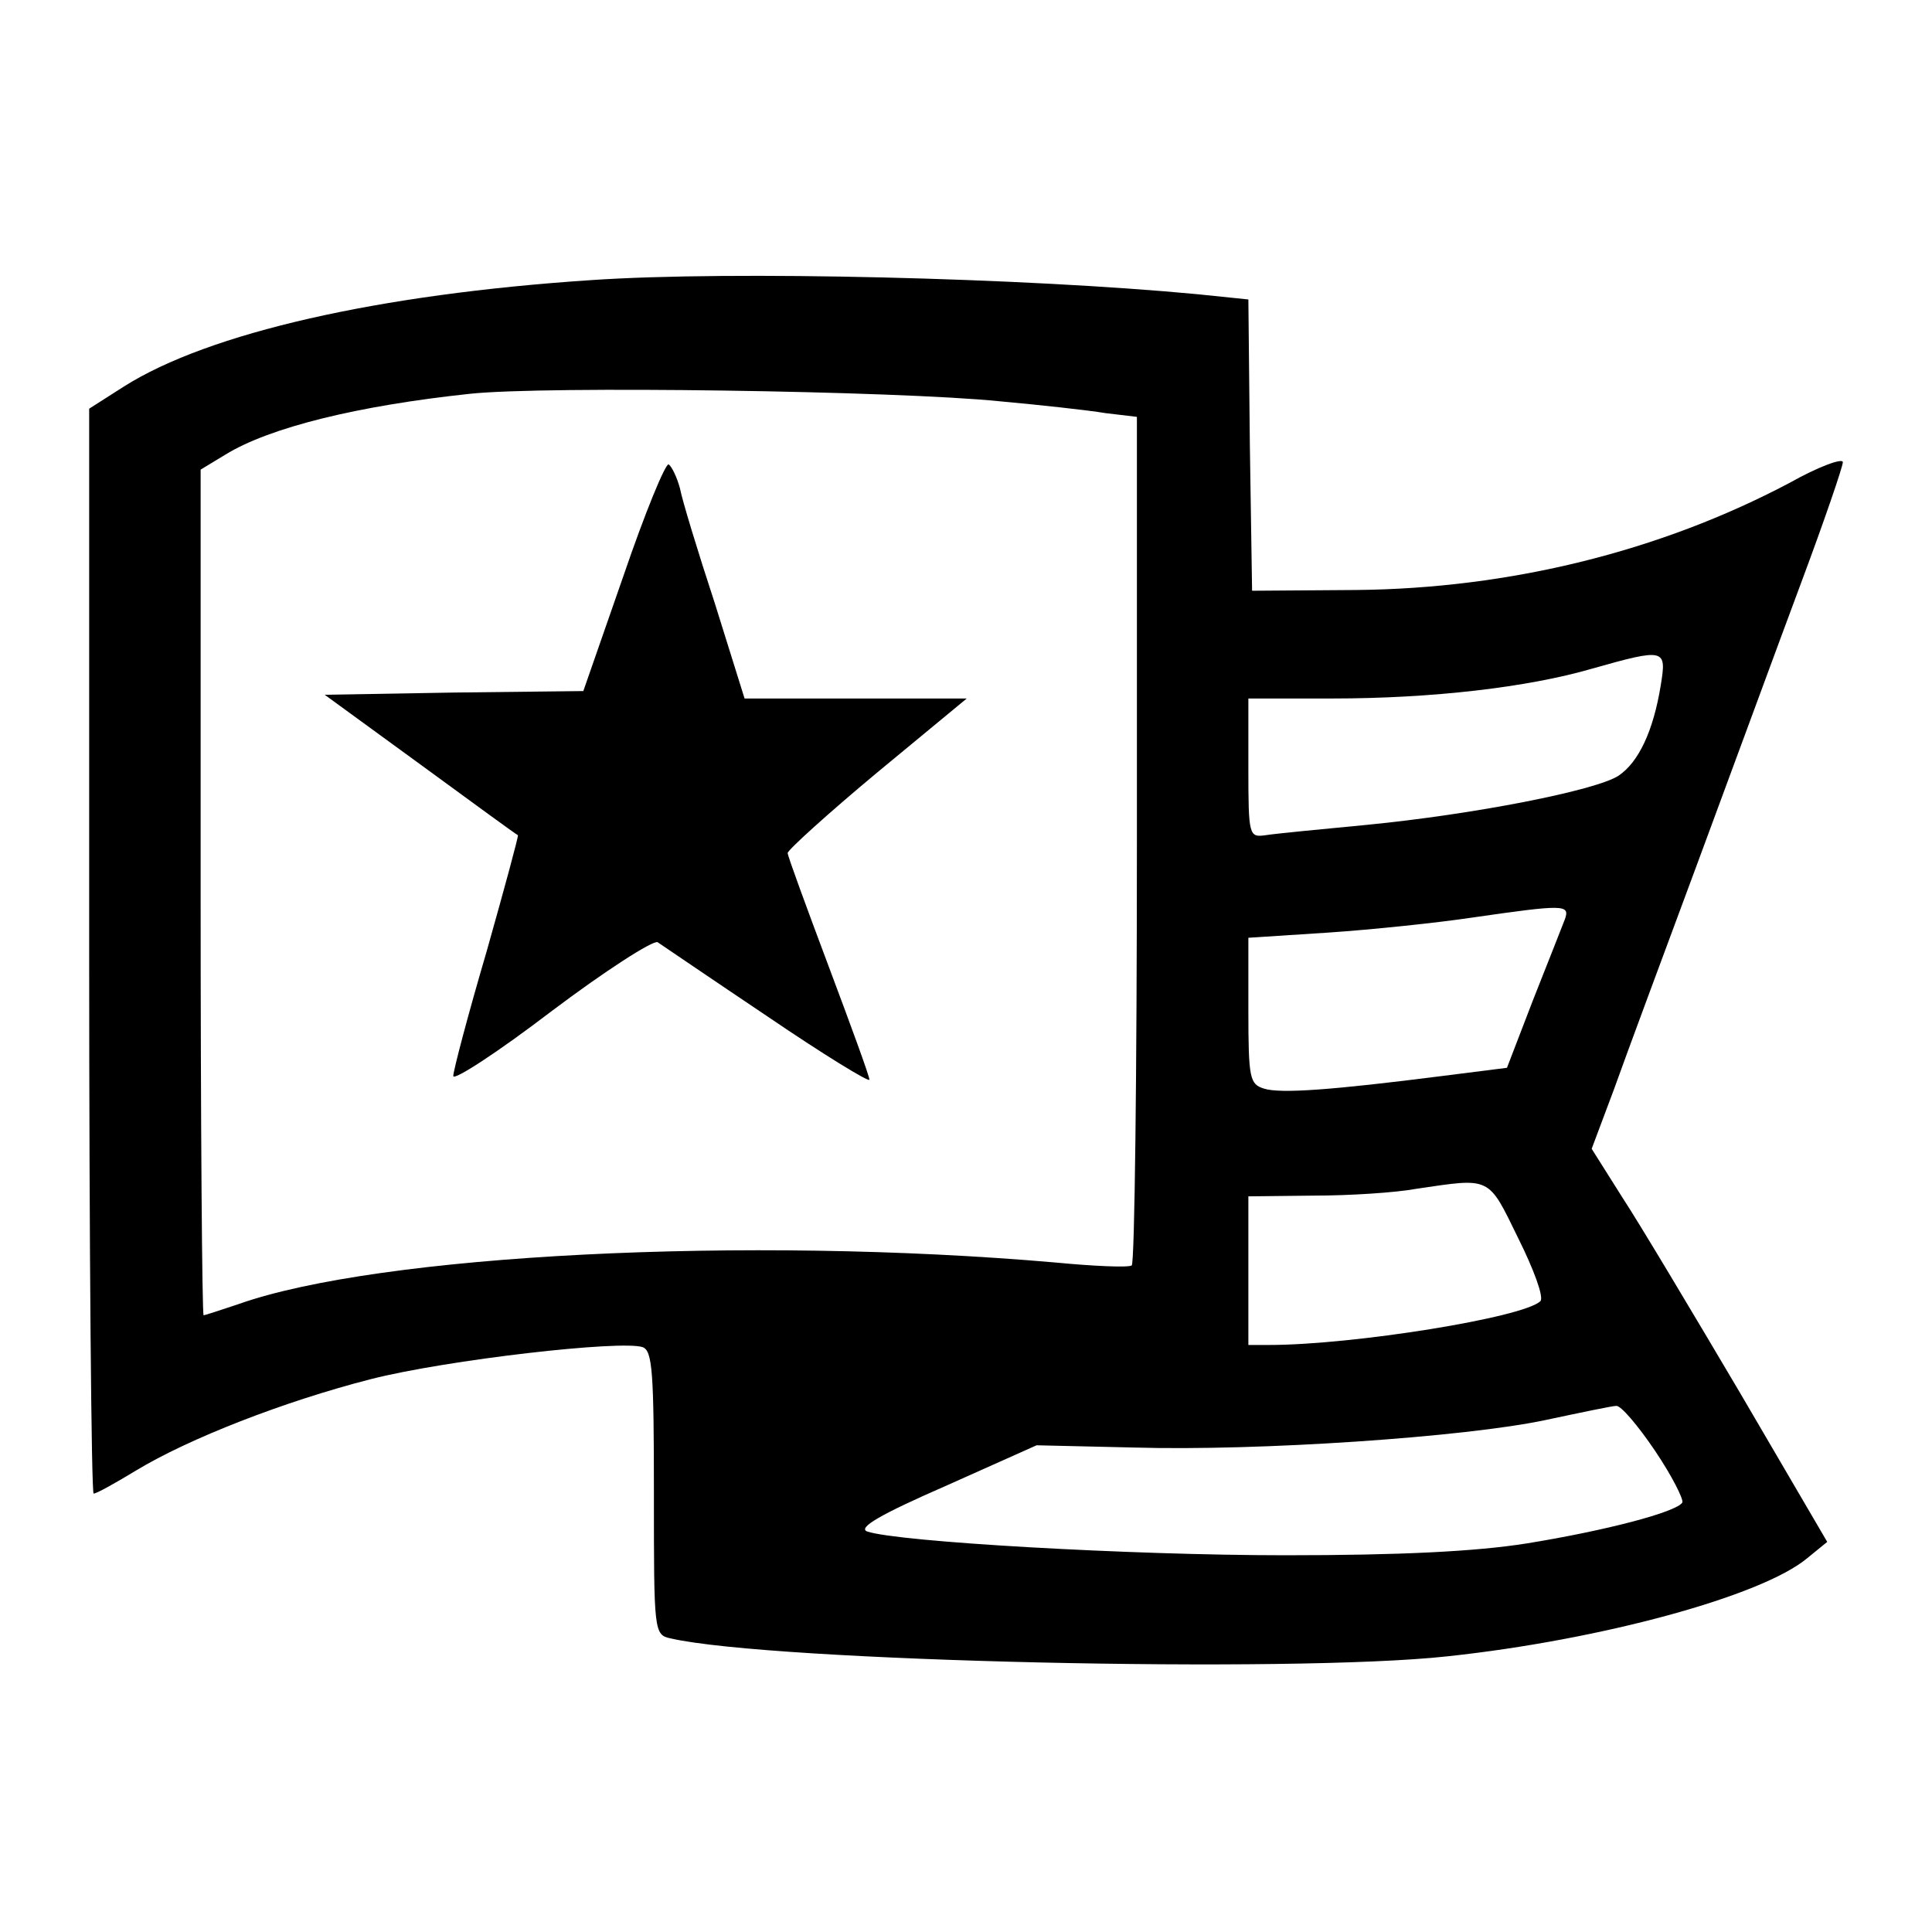
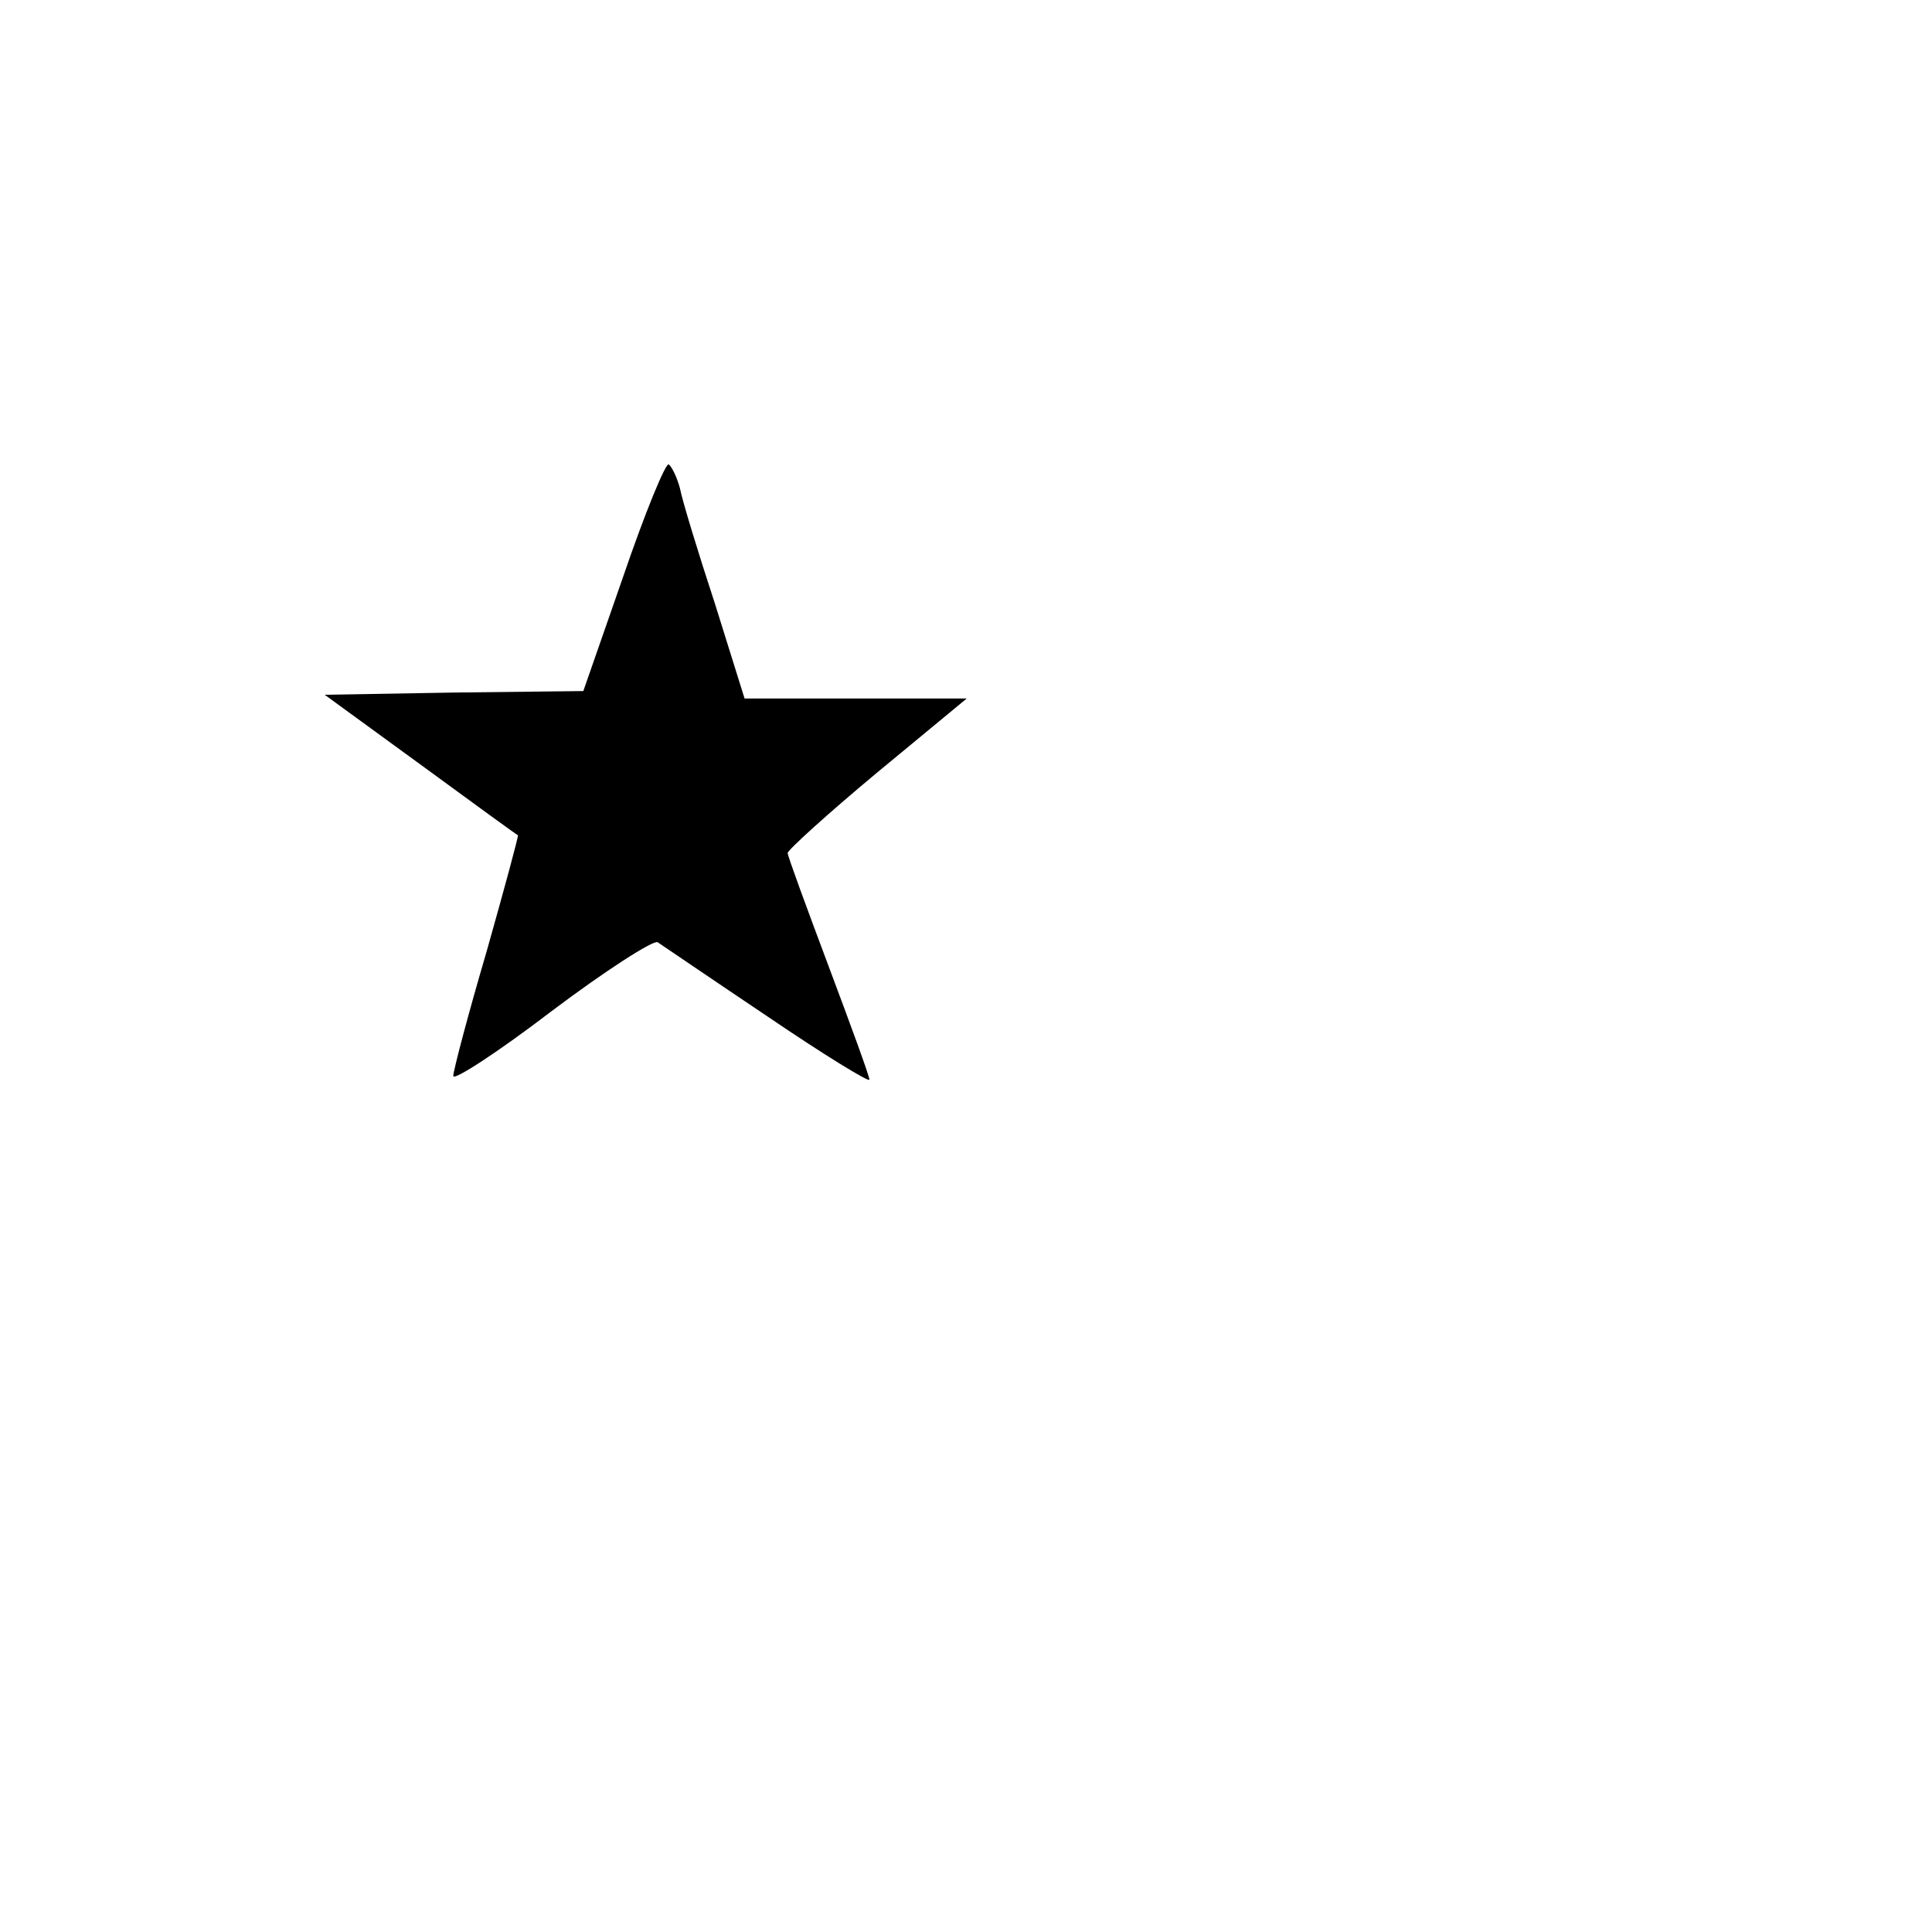
<svg xmlns="http://www.w3.org/2000/svg" version="1.0" width="260pt" height="260pt" viewBox="0 0 260 260" preserveAspectRatio="xMidYMid meet">
  <g transform="translate(0,260) scale(0.1,-0.1)" fill="#000000" stroke="none">
-     <path d="M795 2223 c-286 -19 -514 -71 -628 -143 l-47 -30 0 -730 c0 -401 3 -730 6 -730 4 0 29 14 57 31 71 43 199 93 316 123 102 26 338 53 366 43 13 -5 15 -34 15 -196 0 -189 0 -191 23 -196 136 -31 836 -47 1045 -24 206 22 423 81 484 132 l27 22 -117 200 c-65 110 -136 229 -159 264 l-41 65 30 80 c16 45 67 182 113 306 46 124 108 293 139 376 31 83 56 156 56 162 0 6 -33 -6 -72 -28 -174 -92 -376 -142 -583 -144 l-140 -1 -3 196 -2 196 -68 7 c-231 22 -628 32 -817 19z m550 -163 c55 -5 119 -12 143 -16 l42 -5 0 -569 c0 -313 -3 -571 -7 -573 -5 -3 -51 -1 -103 4 -414 36 -910 11 -1099 -56 -24 -8 -45 -15 -47 -15 -2 0 -4 256 -4 569 l0 569 33 20 c60 37 179 66 329 82 101 11 575 4 713 -10z m890 -382 c-10 -62 -30 -104 -57 -122 -31 -20 -195 -52 -338 -66 -63 -6 -125 -12 -137 -14 -22 -3 -23 -1 -23 90 l0 94 113 0 c134 0 263 15 349 40 99 28 101 27 93 -22z m-129 -315 c-4 -10 -23 -59 -43 -109 l-35 -91 -87 -11 c-149 -19 -218 -24 -240 -17 -19 6 -21 13 -21 105 l0 98 108 7 c59 4 145 13 192 20 125 18 133 18 126 -2z m-63 -429 c21 -42 35 -80 30 -85 -22 -22 -252 -59 -365 -59 l-28 0 0 100 0 100 88 1 c48 0 110 4 137 9 102 15 97 18 138 -66z m184 -286 c23 -34 39 -66 37 -70 -8 -13 -104 -38 -209 -55 -69 -11 -171 -16 -325 -16 -209 0 -522 18 -563 32 -13 5 18 23 105 61 l123 55 130 -3 c169 -5 447 14 555 37 47 10 90 19 95 19 6 1 29 -26 52 -60z" />
    <path d="M839 1825 l-54 -155 -174 -2 -174 -3 129 -94 c71 -52 130 -95 131 -95 1 -1 -18 -71 -42 -156 -25 -85 -45 -161 -45 -168 0 -7 60 32 132 87 73 55 137 96 143 93 6 -4 72 -49 148 -100 75 -51 137 -89 137 -85 0 5 -25 73 -55 153 -30 80 -55 148 -55 152 0 4 54 53 120 108 l121 100 -150 0 -149 0 -40 128 c-23 70 -44 139 -47 155 -4 15 -11 29 -15 32 -4 3 -32 -65 -61 -150z" />
  </g>
</svg>